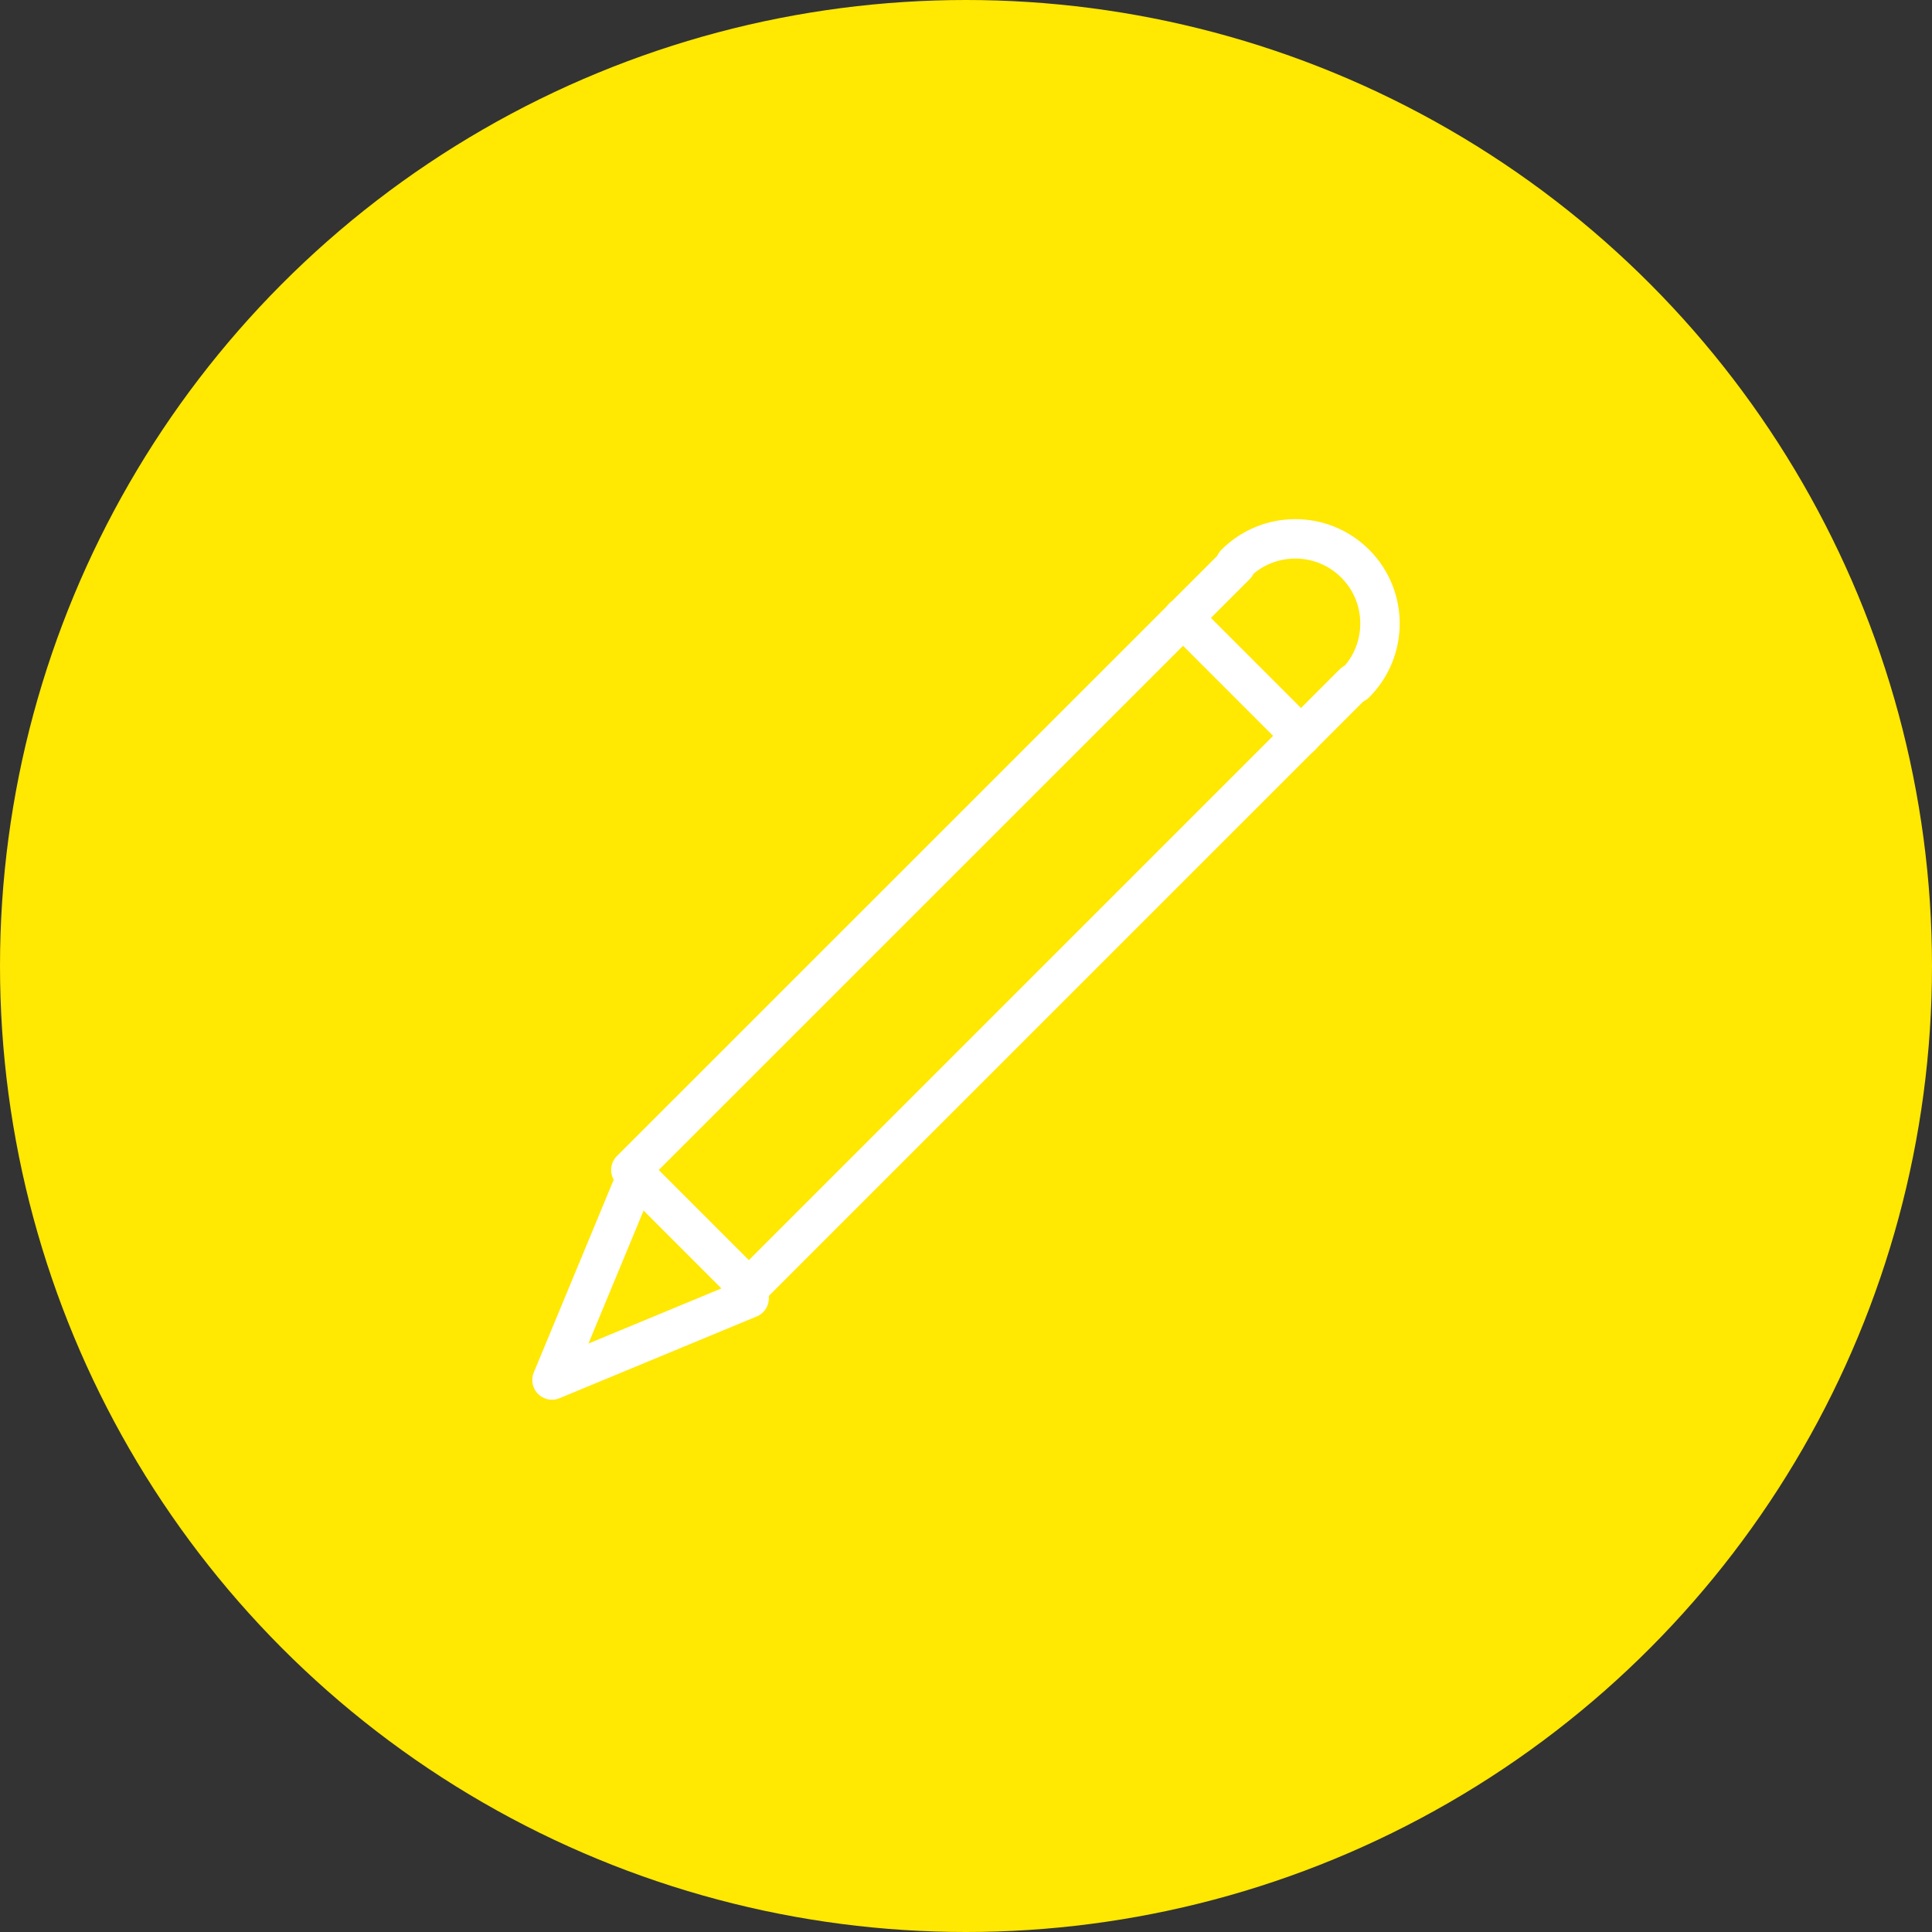
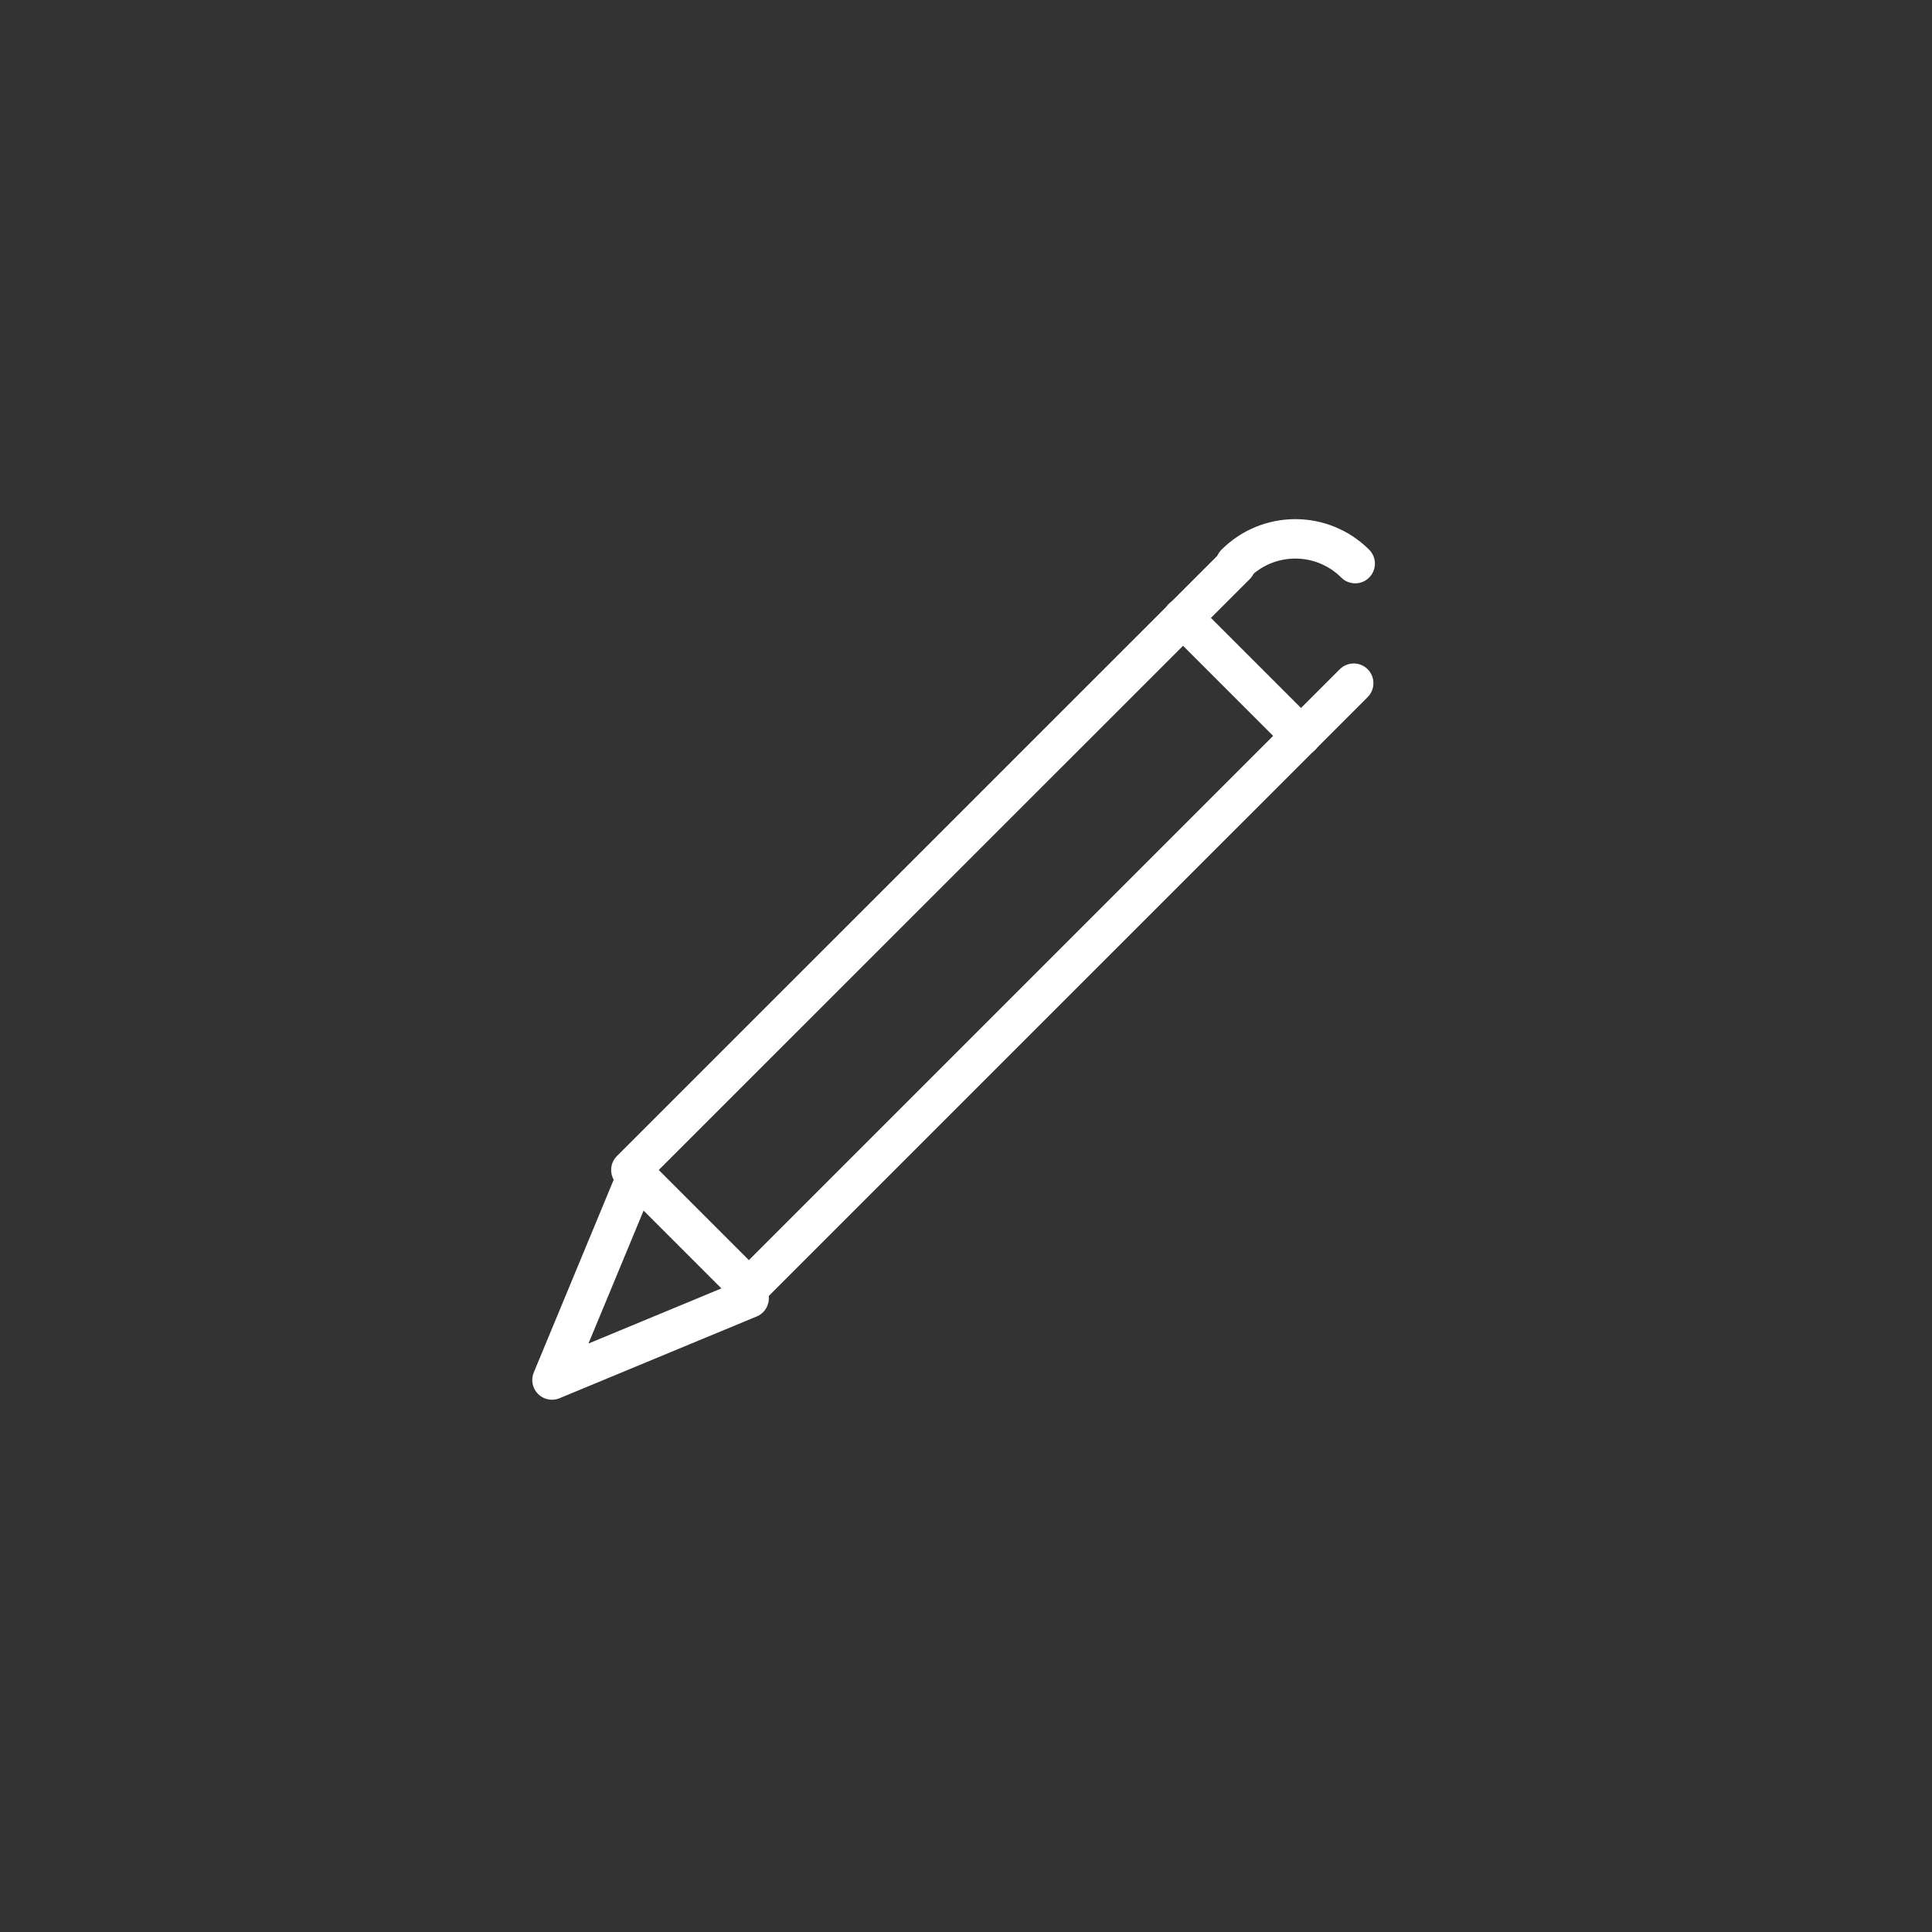
<svg xmlns="http://www.w3.org/2000/svg" width="147px" height="147px" viewBox="0 0 147 147" version="1.1">
  <rect x="0" y="0" width="147" height="147" fill="#333333" stroke="none" />
  <title>circle_icon_pencil</title>
  <g id="Page-1" stroke="none" stroke-width="1" fill="none" fill-rule="evenodd">
    <g id="-Marketing-and-Content-" transform="translate(-1004, -854)">
      <g id="circle_icon_pencil" transform="translate(1004, 854)">
-         <circle id="Oval-Copy-10" fill="#ffe802" cx="73.5" cy="73.5" r="73.5" />
        <g id="icon_small_pencil" transform="translate(42, 41)" stroke="#FFFFFF" stroke-linecap="round" stroke-linejoin="round" stroke-width="3">
          <polyline id="Stroke-1" points="61 10.981 14.979 57 6 48.021 52.03 2" />
          <polyline id="Stroke-3" points="6.22 49 0 64 15 57.78" />
-           <path d="M52,1.885 C54.516,-0.628 58.596,-0.628 61.113,1.885 C63.632,4.404 63.626,8.484 61.113,11" id="Stroke-5" />
+           <path d="M52,1.885 C54.516,-0.628 58.596,-0.628 61.113,1.885 " id="Stroke-5" />
          <line x1="48" y1="6" x2="57" y2="15" id="Stroke-7" />
        </g>
      </g>
    </g>
  </g>
</svg>